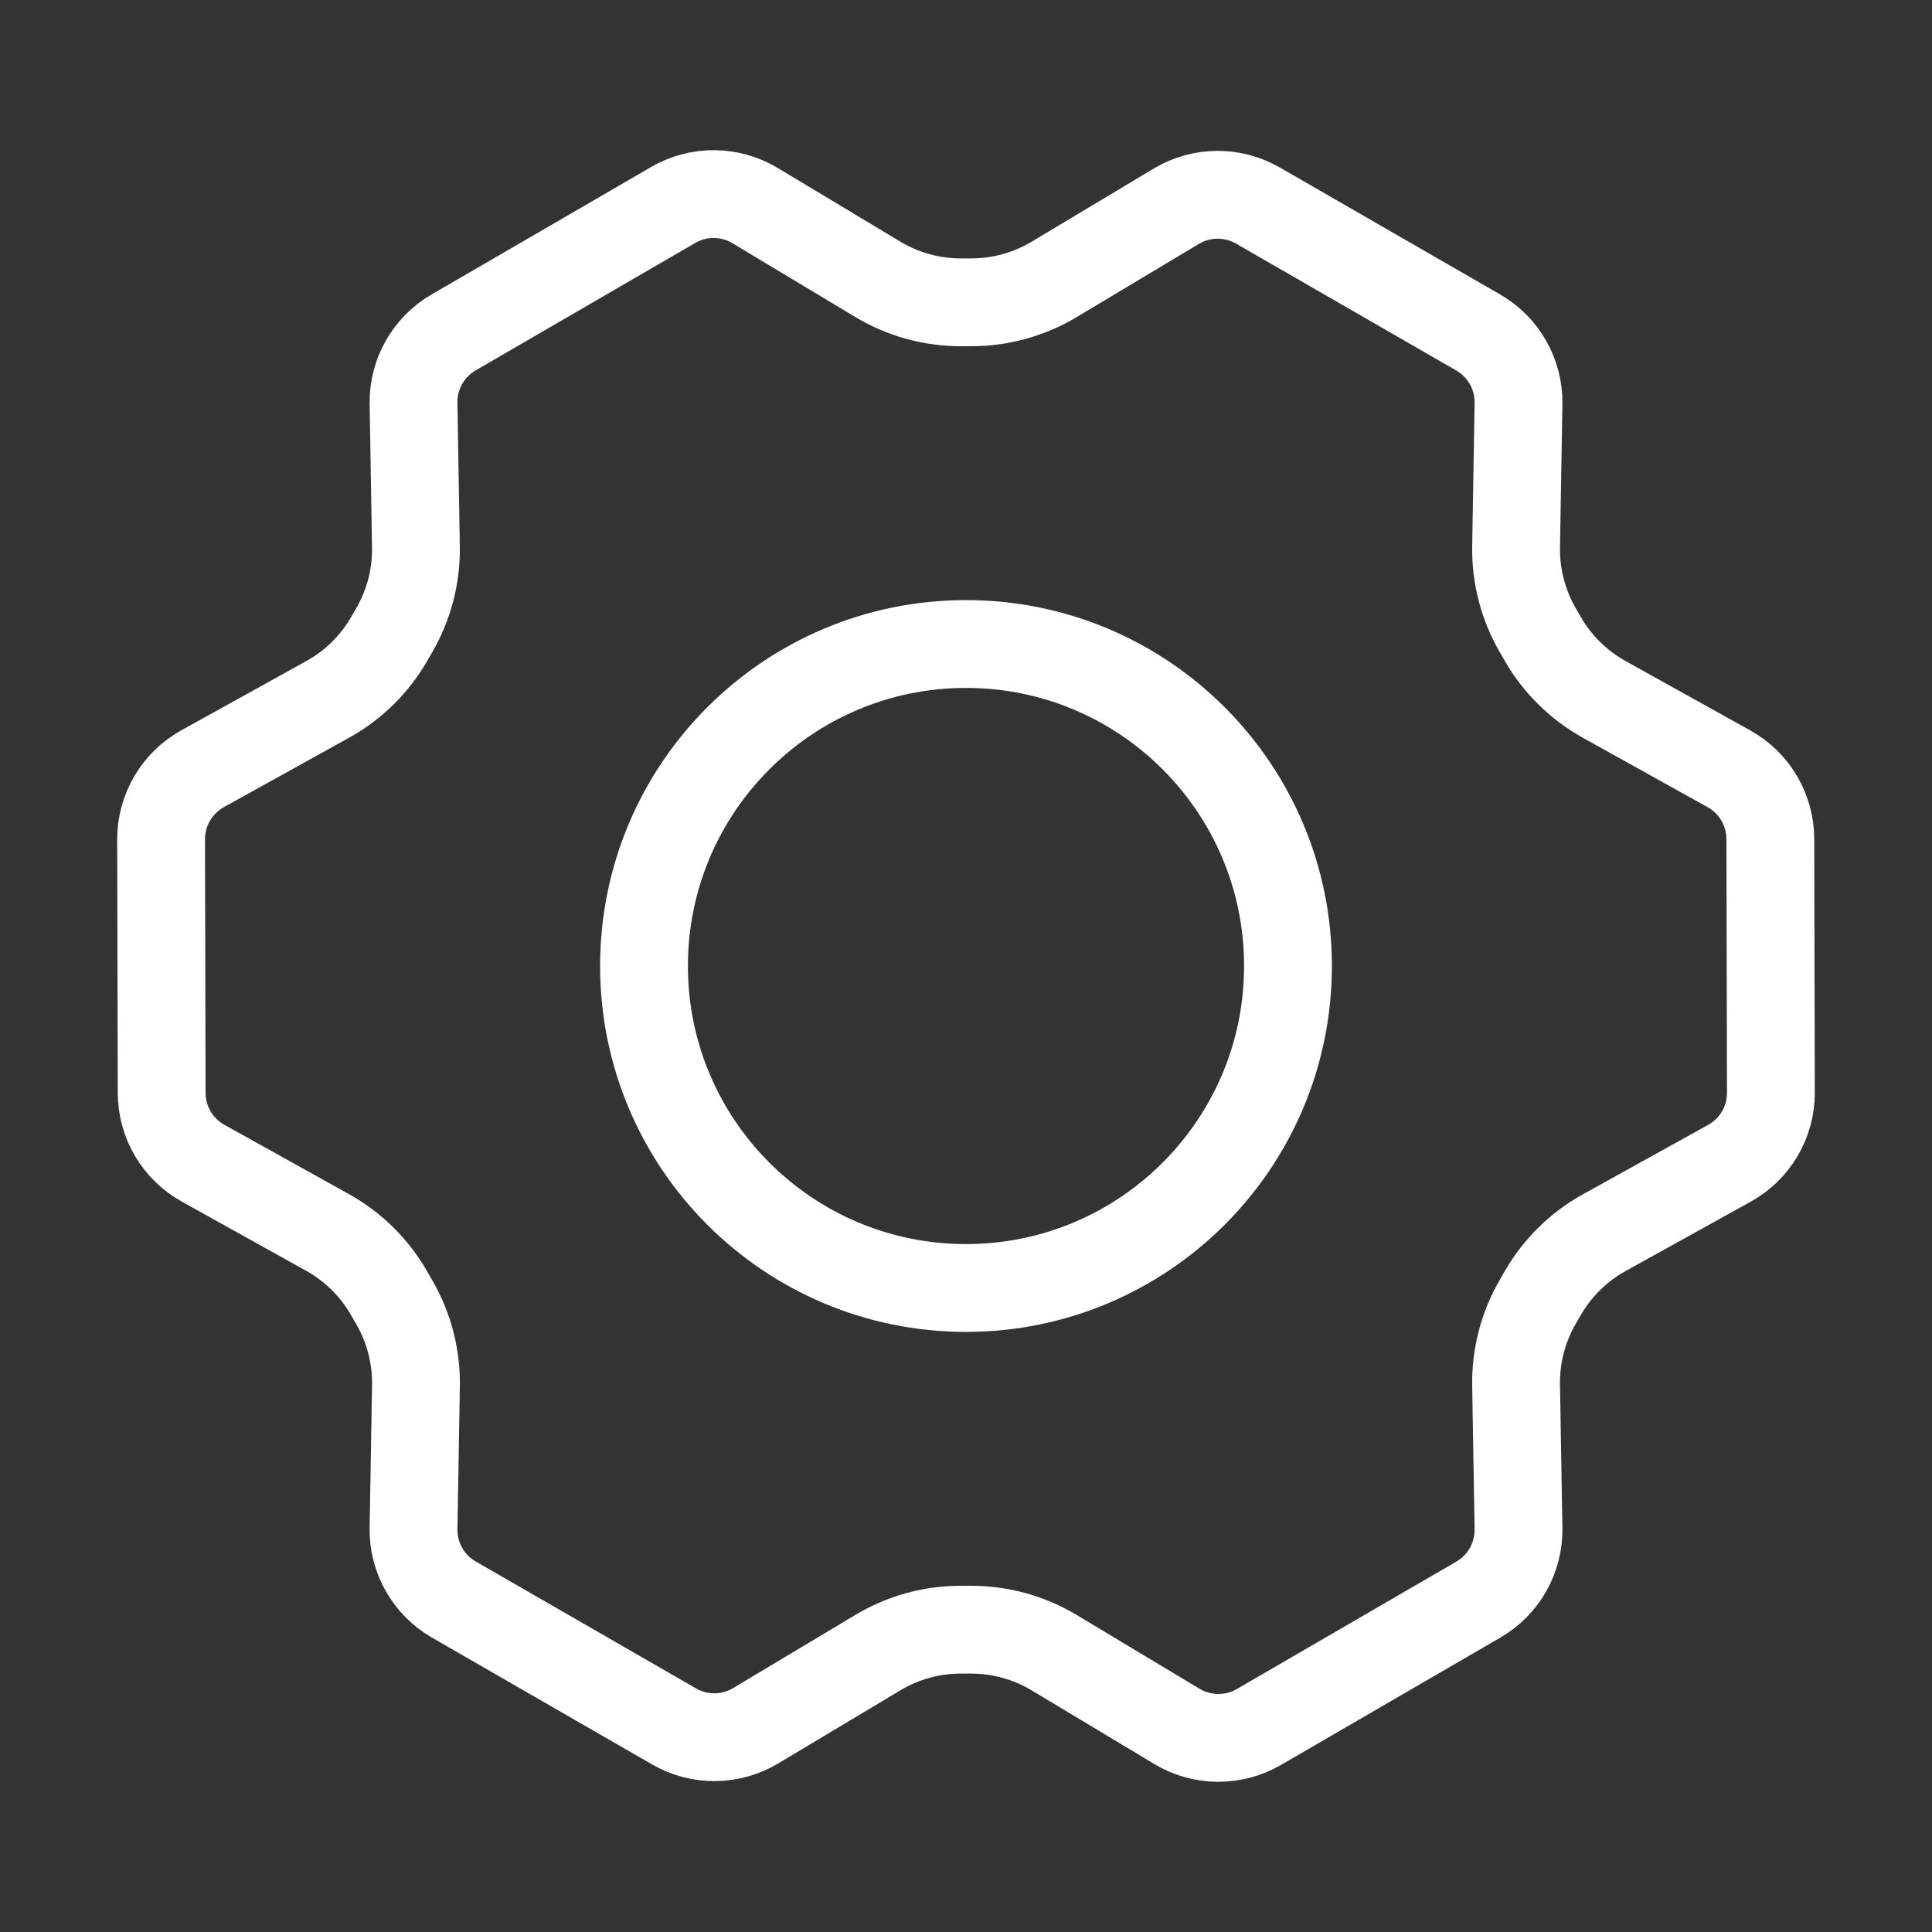
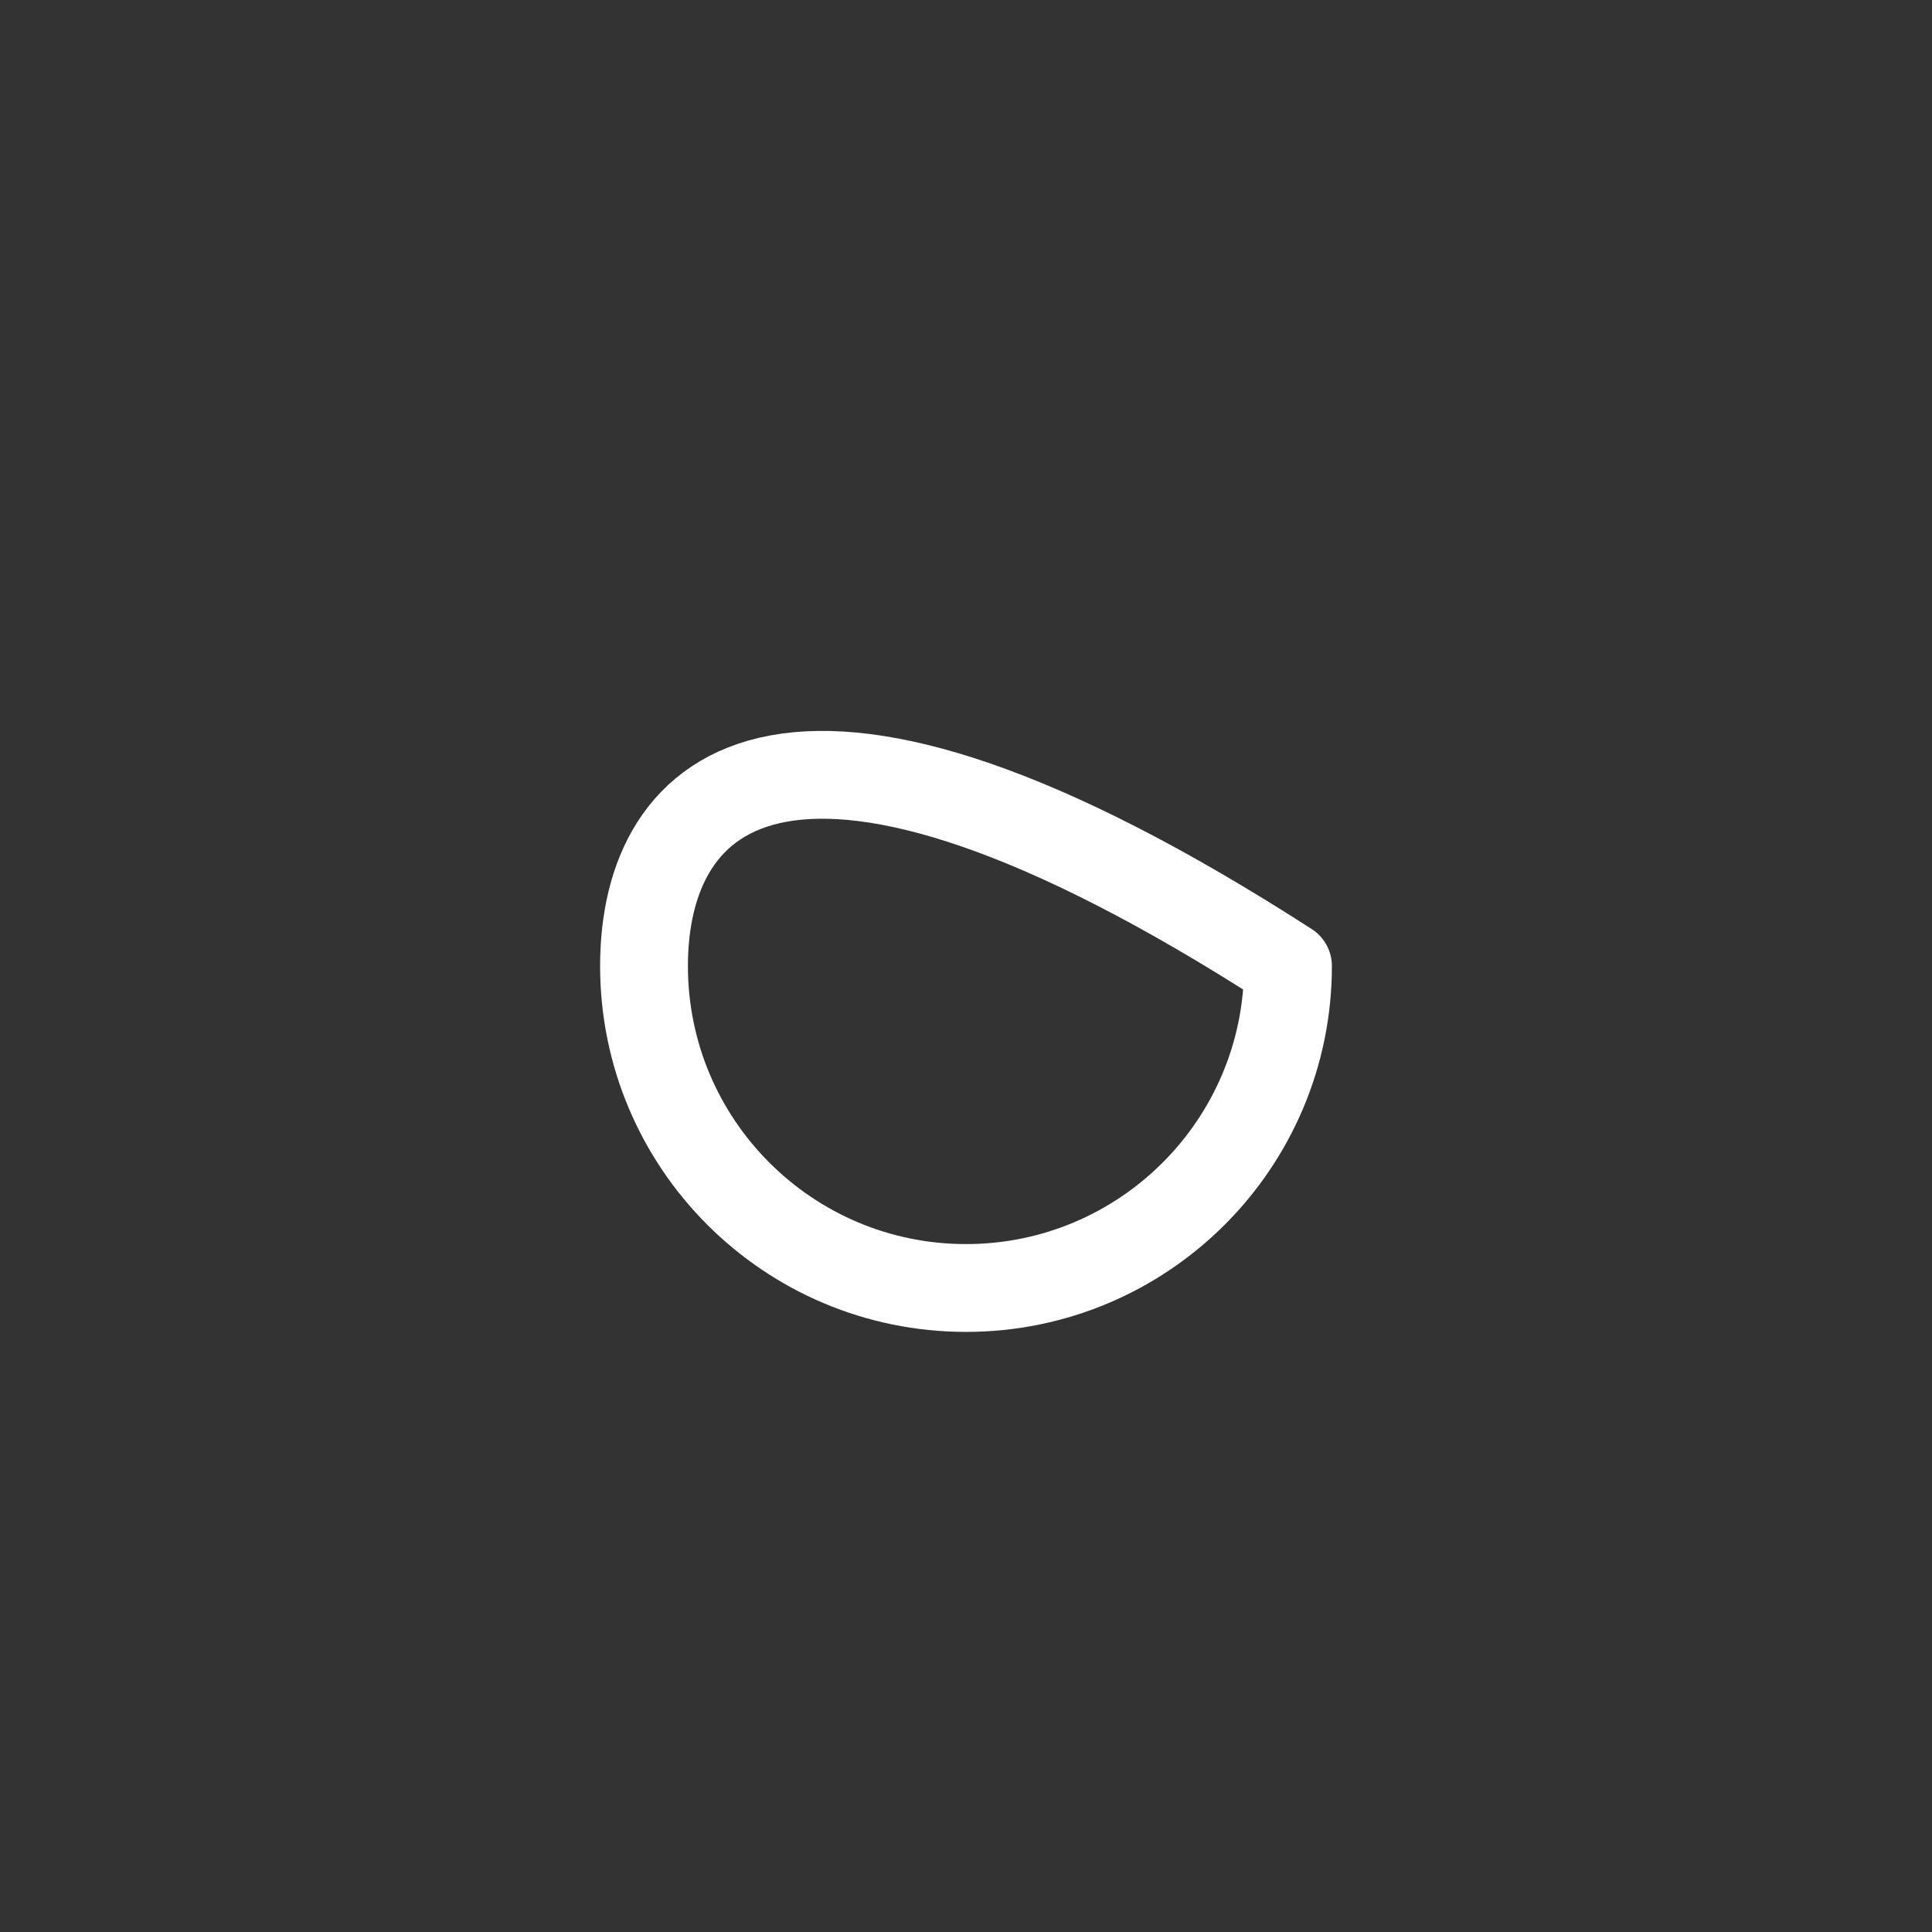
<svg xmlns="http://www.w3.org/2000/svg" width="44" height="44" viewBox="0 0 44 44" fill="none">
  <rect x="0" y="0" width="44" height="44" fill="#333333" stroke="none" />
-   <path d="M22 29.333C26.05 29.333 29.333 26.05 29.333 22C29.333 17.95 26.05 14.667 22 14.667C17.95 14.667 14.667 17.95 14.667 22C14.667 26.05 17.95 29.333 22 29.333Z" stroke="white" stroke-width="2" stroke-linecap="round" stroke-linejoin="round" />
-   <path d="M35.14 14.557L35.019 14.348C34.687 13.772 34.517 13.117 34.528 12.452L34.583 9.191C34.594 8.525 34.243 7.905 33.665 7.572L28.648 4.681C28.072 4.349 27.361 4.355 26.791 4.696L24.006 6.364C23.436 6.705 22.785 6.885 22.122 6.885H21.881C21.216 6.885 20.563 6.704 19.993 6.362L17.196 4.682C16.623 4.338 15.909 4.333 15.332 4.668L10.33 7.571C9.756 7.904 9.406 8.523 9.418 9.187L9.472 12.452C9.484 13.117 9.314 13.772 8.981 14.348L8.862 14.554C8.53 15.13 8.046 15.605 7.465 15.927L4.614 17.507C4.03 17.831 3.668 18.447 3.669 19.114L3.682 24.893C3.684 25.557 4.044 26.168 4.625 26.491L7.461 28.069C8.045 28.394 8.529 28.872 8.861 29.452L8.989 29.674C9.317 30.247 9.484 30.898 9.473 31.558L9.418 34.809C9.406 35.475 9.758 36.095 10.335 36.428L15.353 39.319C15.929 39.651 16.639 39.645 17.21 39.303L19.995 37.636C20.564 37.295 21.215 37.115 21.878 37.115H22.12C22.785 37.115 23.437 37.296 24.007 37.638L26.805 39.318C27.377 39.661 28.091 39.667 28.669 39.332L33.67 36.429C34.245 36.095 34.594 35.477 34.583 34.812L34.528 31.547C34.517 30.883 34.687 30.227 35.019 29.652L35.138 29.446C35.471 28.87 35.954 28.395 36.536 28.073L39.386 26.493C39.971 26.169 40.333 25.553 40.331 24.885L40.318 19.107C40.316 18.443 39.956 17.832 39.376 17.509L36.532 15.927C35.953 15.604 35.471 15.131 35.14 14.557Z" stroke="white" stroke-width="2" stroke-linecap="round" stroke-linejoin="round" />
+   <path d="M22 29.333C26.05 29.333 29.333 26.05 29.333 22C17.95 14.667 14.667 17.95 14.667 22C14.667 26.05 17.95 29.333 22 29.333Z" stroke="white" stroke-width="2" stroke-linecap="round" stroke-linejoin="round" />
</svg>